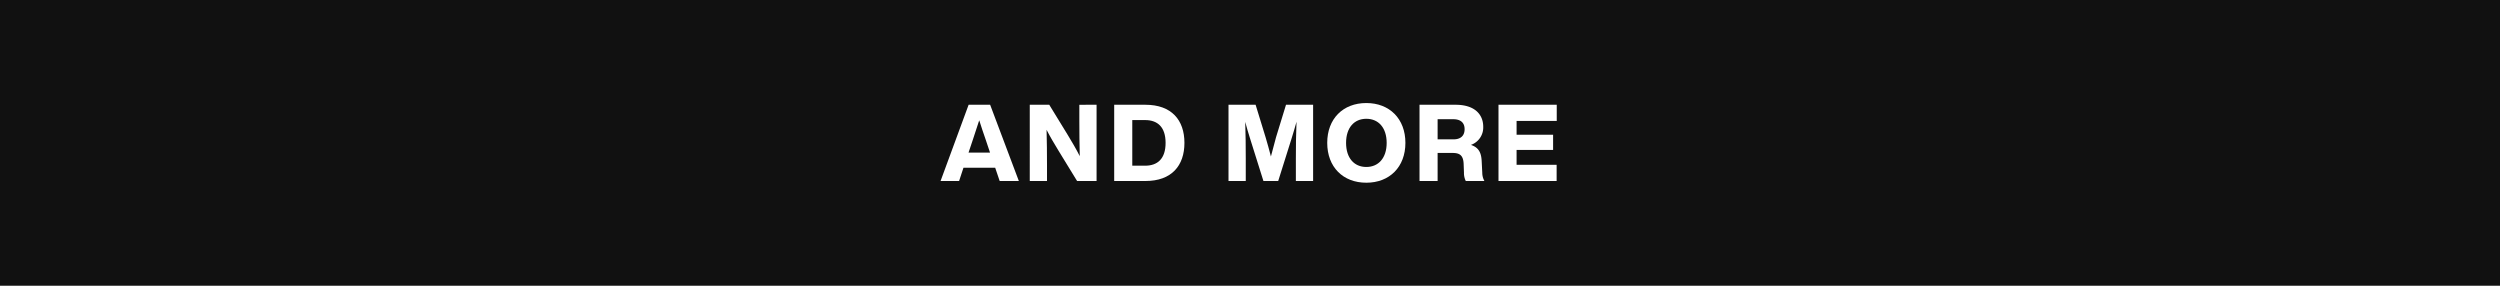
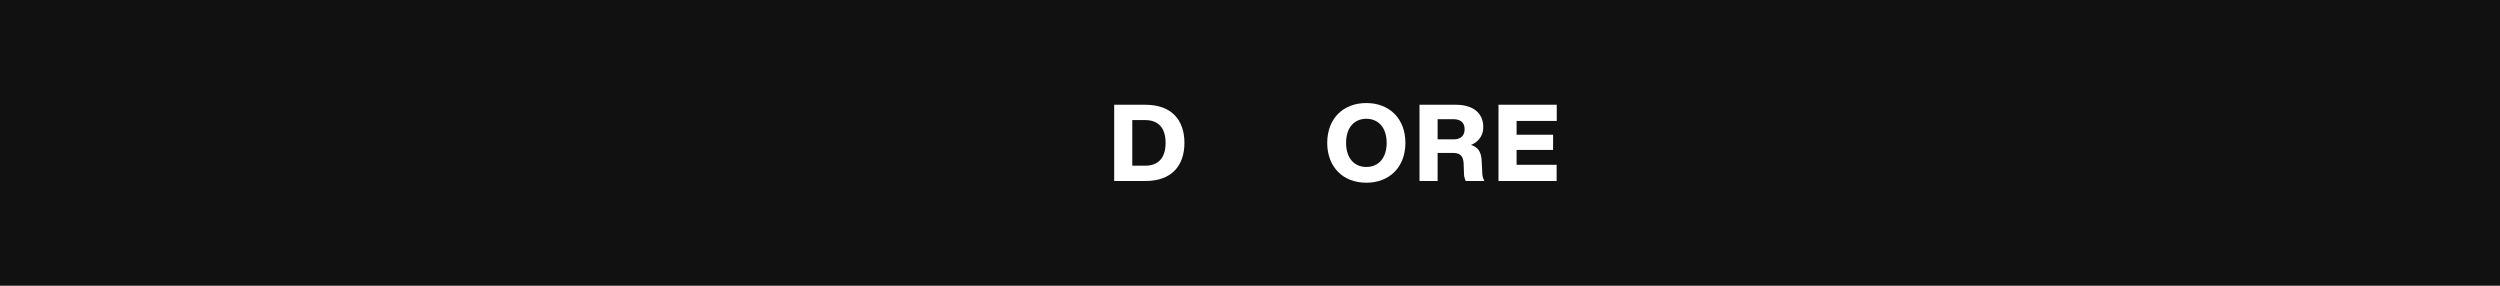
<svg xmlns="http://www.w3.org/2000/svg" id="レイヤー_1" data-name="レイヤー 1" viewBox="0 0 560 64">
  <defs>
    <style>.cls-1{fill:#111;}.cls-2{fill:#fff;}.cls-3{fill:none;}</style>
  </defs>
  <rect class="cls-1" width="560" height="64" />
-   <path class="cls-2" d="M364.261,302.776h-7.102l-.982,2.977H352.027l6.285-17.078h4.82l6.43,17.078h-4.295Zm-1.152-3.381-.982-2.928c-.457-1.27-.961-2.828-1.439-4.316-.48,1.488-.984,3.047-1.416,4.316l-.982,2.928Z" transform="translate(-141.341 -265.207)" />
-   <path class="cls-2" d="M386.974,288.674v17.078H382.609l-4.174-6.812c-.959-1.584-1.871-3.094-2.662-4.654.072,2.783.096,5.277.096,7.893v3.574h-3.861V288.674h4.365l4.174,6.811c.816,1.344,1.871,3.119,2.662,4.701-.072-2.805-.096-5.301-.096-7.939v-3.572Z" transform="translate(-141.341 -265.207)" />
  <path class="cls-2" d="M406.654,297.213c0,5.109-2.877,8.539-8.73,8.539h-7.004V288.674h7.004C403.777,288.674,406.654,292.104,406.654,297.213Zm-4.221,0c0-3.551-1.799-5.109-4.582-5.109h-2.879V302.323h2.879C400.634,302.323,402.433,300.762,402.433,297.213Z" transform="translate(-141.341 -265.207)" />
-   <path class="cls-2" d="M435.478,288.674v17.078H431.615v-5.016c0-2.734.025-5.324.145-8.25-.359,1.295-.695,2.422-1.15,3.887l-2.951,9.379h-3.311l-2.949-9.379c-.457-1.465-.793-2.566-1.129-3.863.096,2.926.121,5.492.121,8.227v5.016H416.527V288.674h6.07l2.254,7.34c.408,1.367.816,2.854,1.176,4.244.359-1.416.768-2.951,1.15-4.318l2.23-7.266Z" transform="translate(-141.341 -265.207)" />
  <path class="cls-2" d="M438.64,297.213c0-5.398,3.527-8.926,8.756-8.926,5.205,0,8.756,3.527,8.756,8.926,0,5.395-3.551,8.922-8.756,8.922C442.168,306.135,438.64,302.608,438.64,297.213Zm13.314,0c0-3.383-1.824-5.398-4.559-5.398s-4.533,2.016-4.533,5.398c0,3.381,1.799,5.395,4.533,5.395S451.955,300.594,451.955,297.213Z" transform="translate(-141.341 -265.207)" />
  <path class="cls-2" d="M473.849,305.752h-4.174a4.082,4.082,0,0,1-.406-1.871l-.072-1.92c-.072-2.062-.984-2.494-2.52-2.494h-3.311v6.285h-4.053V288.674h8.084c4.293,0,6.188,2.182,6.188,4.939a4.14,4.14,0,0,1-2.758,4.053c1.967.648,2.35,2.039,2.422,3.84l.121,2.398A3.825,3.825,0,0,0,473.849,305.752Zm-6.908-9.332c1.561,0,2.471-.791,2.471-2.277,0-1.465-.91-2.232-2.541-2.232h-3.504v4.51Z" transform="translate(-141.341 -265.207)" />
  <path class="cls-2" d="M481.056,292.295V295.389H489.236v3.406h-8.18v3.334h8.971v3.623H477.002V288.674h13.049v3.621Z" transform="translate(-141.341 -265.207)" />
-   <rect class="cls-3" x="409.341" y="117.207" width="24" height="360" transform="translate(-17.207 453.341) rotate(-90)" />
</svg>